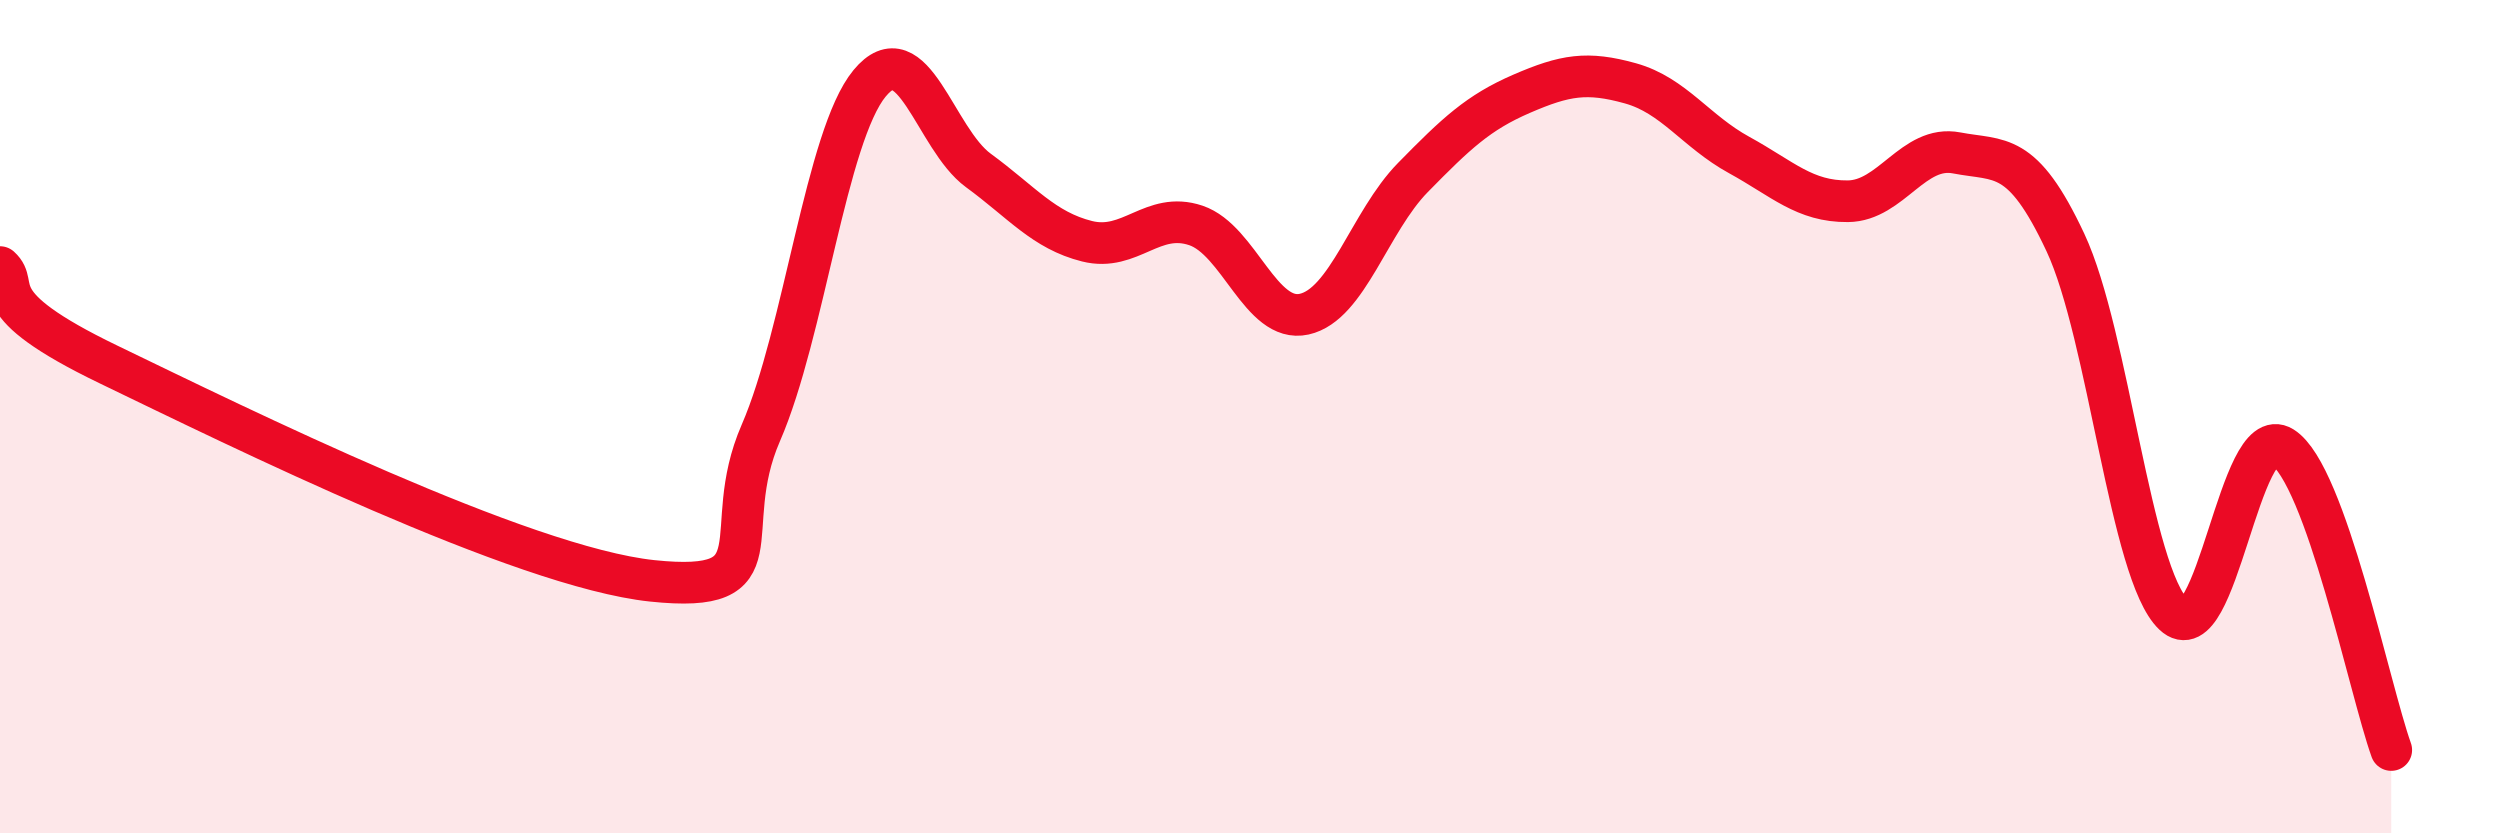
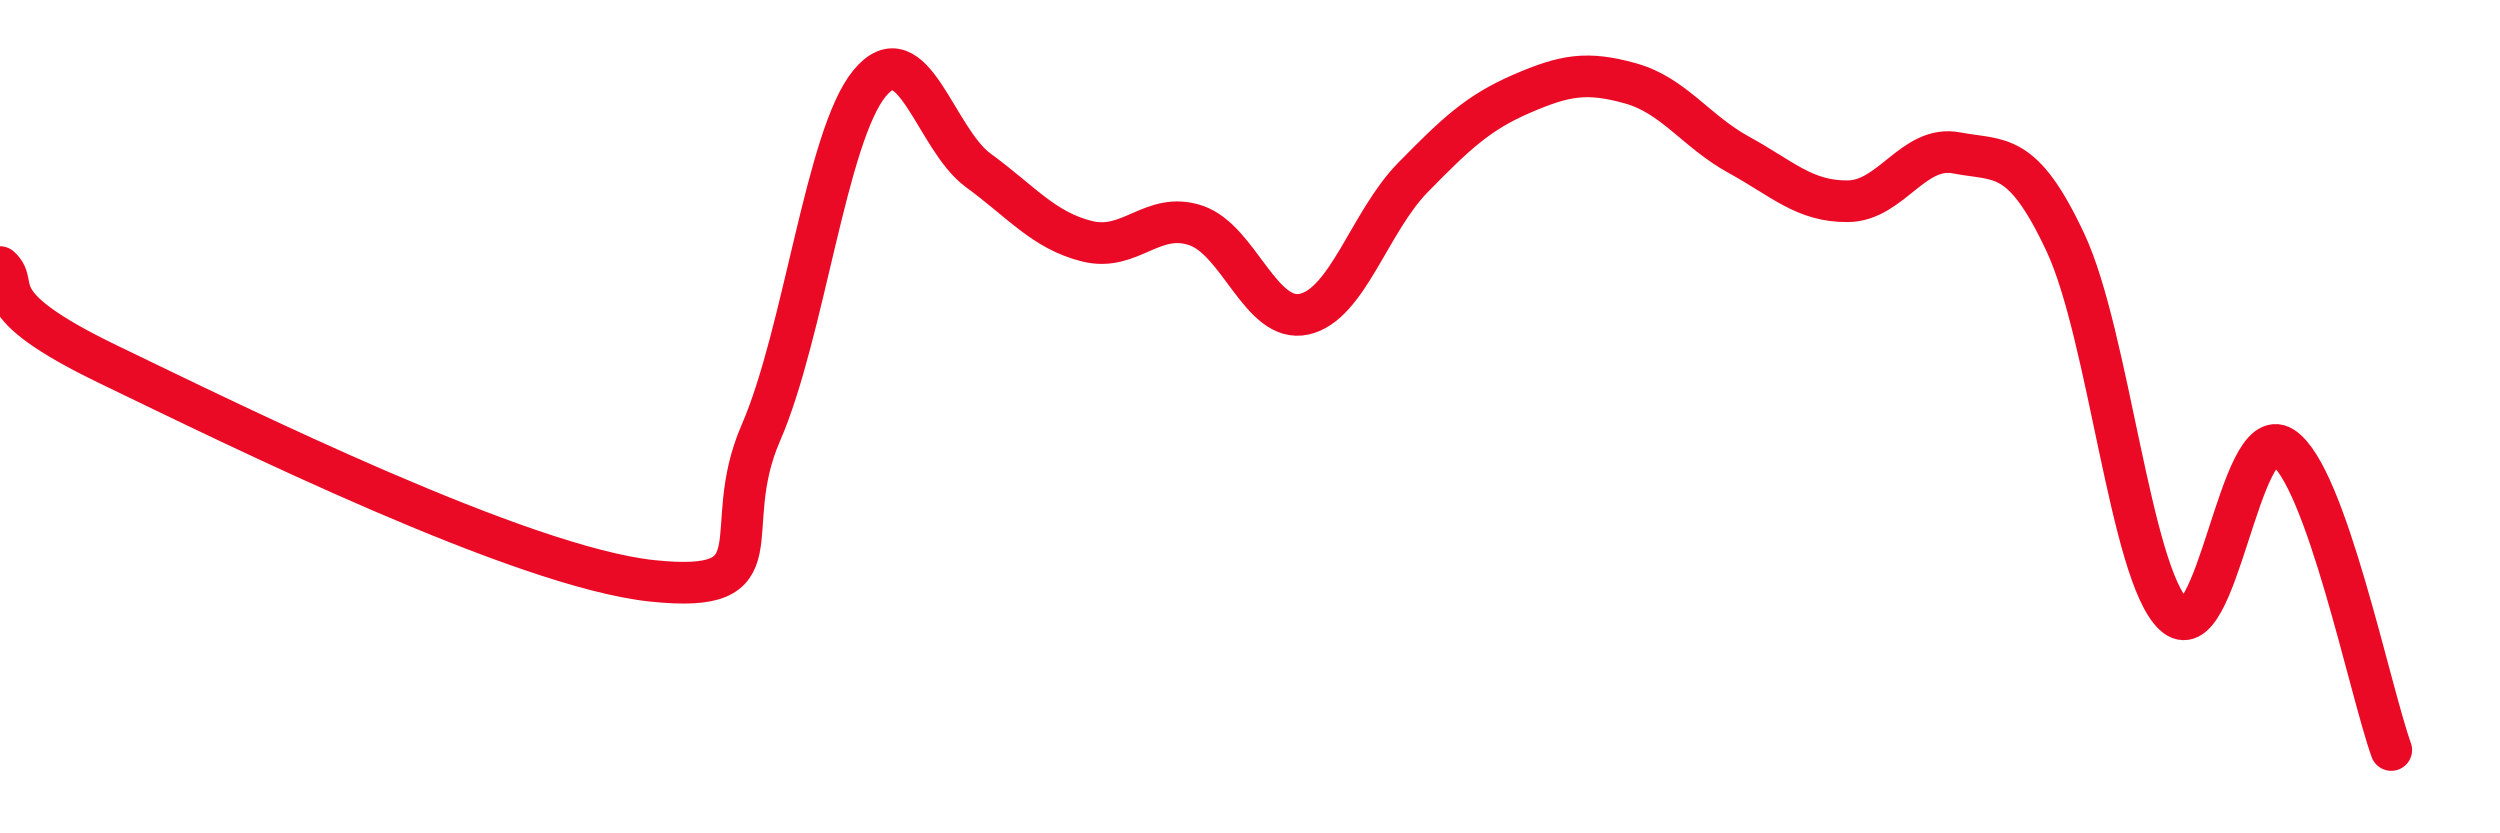
<svg xmlns="http://www.w3.org/2000/svg" width="60" height="20" viewBox="0 0 60 20">
-   <path d="M 0,6.41 C 0.52,6.88 -0.52,7.24 2.61,8.75 C 5.74,10.26 12.52,13.61 15.65,13.94 C 18.78,14.27 17.22,12.78 18.26,10.39 C 19.3,8 19.83,3.26 20.87,2 C 21.91,0.74 22.44,3.33 23.48,4.09 C 24.52,4.85 25.05,5.53 26.09,5.79 C 27.13,6.05 27.66,5.06 28.7,5.41 C 29.74,5.76 30.26,7.77 31.3,7.54 C 32.34,7.31 32.87,5.32 33.91,4.26 C 34.95,3.2 35.48,2.7 36.52,2.25 C 37.56,1.8 38.09,1.71 39.13,2 C 40.17,2.29 40.7,3.15 41.74,3.72 C 42.78,4.29 43.31,4.84 44.35,4.83 C 45.39,4.82 45.92,3.47 46.96,3.67 C 48,3.87 48.53,3.6 49.57,5.82 C 50.61,8.04 51.13,13.77 52.17,14.75 C 53.21,15.73 53.74,10.08 54.78,10.73 C 55.82,11.38 56.87,16.55 57.39,18L57.39 20L0 20Z" fill="#EB0A25" opacity="0.1" stroke-linecap="round" stroke-linejoin="round" />
  <path d="M 0,6.41 C 0.52,6.88 -0.52,7.24 2.61,8.75 C 5.74,10.26 12.52,13.61 15.65,13.94 C 18.78,14.27 17.22,12.78 18.26,10.39 C 19.3,8 19.83,3.26 20.87,2 C 21.91,0.74 22.44,3.33 23.48,4.09 C 24.52,4.85 25.05,5.53 26.09,5.79 C 27.13,6.05 27.66,5.06 28.7,5.41 C 29.74,5.76 30.26,7.77 31.3,7.54 C 32.34,7.31 32.87,5.32 33.91,4.26 C 34.95,3.2 35.48,2.7 36.52,2.25 C 37.56,1.8 38.09,1.71 39.13,2 C 40.17,2.29 40.7,3.15 41.74,3.72 C 42.78,4.29 43.31,4.84 44.35,4.83 C 45.39,4.82 45.92,3.47 46.96,3.67 C 48,3.87 48.53,3.6 49.57,5.82 C 50.61,8.04 51.13,13.77 52.17,14.75 C 53.21,15.73 53.74,10.08 54.78,10.73 C 55.82,11.38 56.87,16.55 57.39,18" stroke="#EB0A25" stroke-width="1" fill="none" stroke-linecap="round" stroke-linejoin="round" />
</svg>